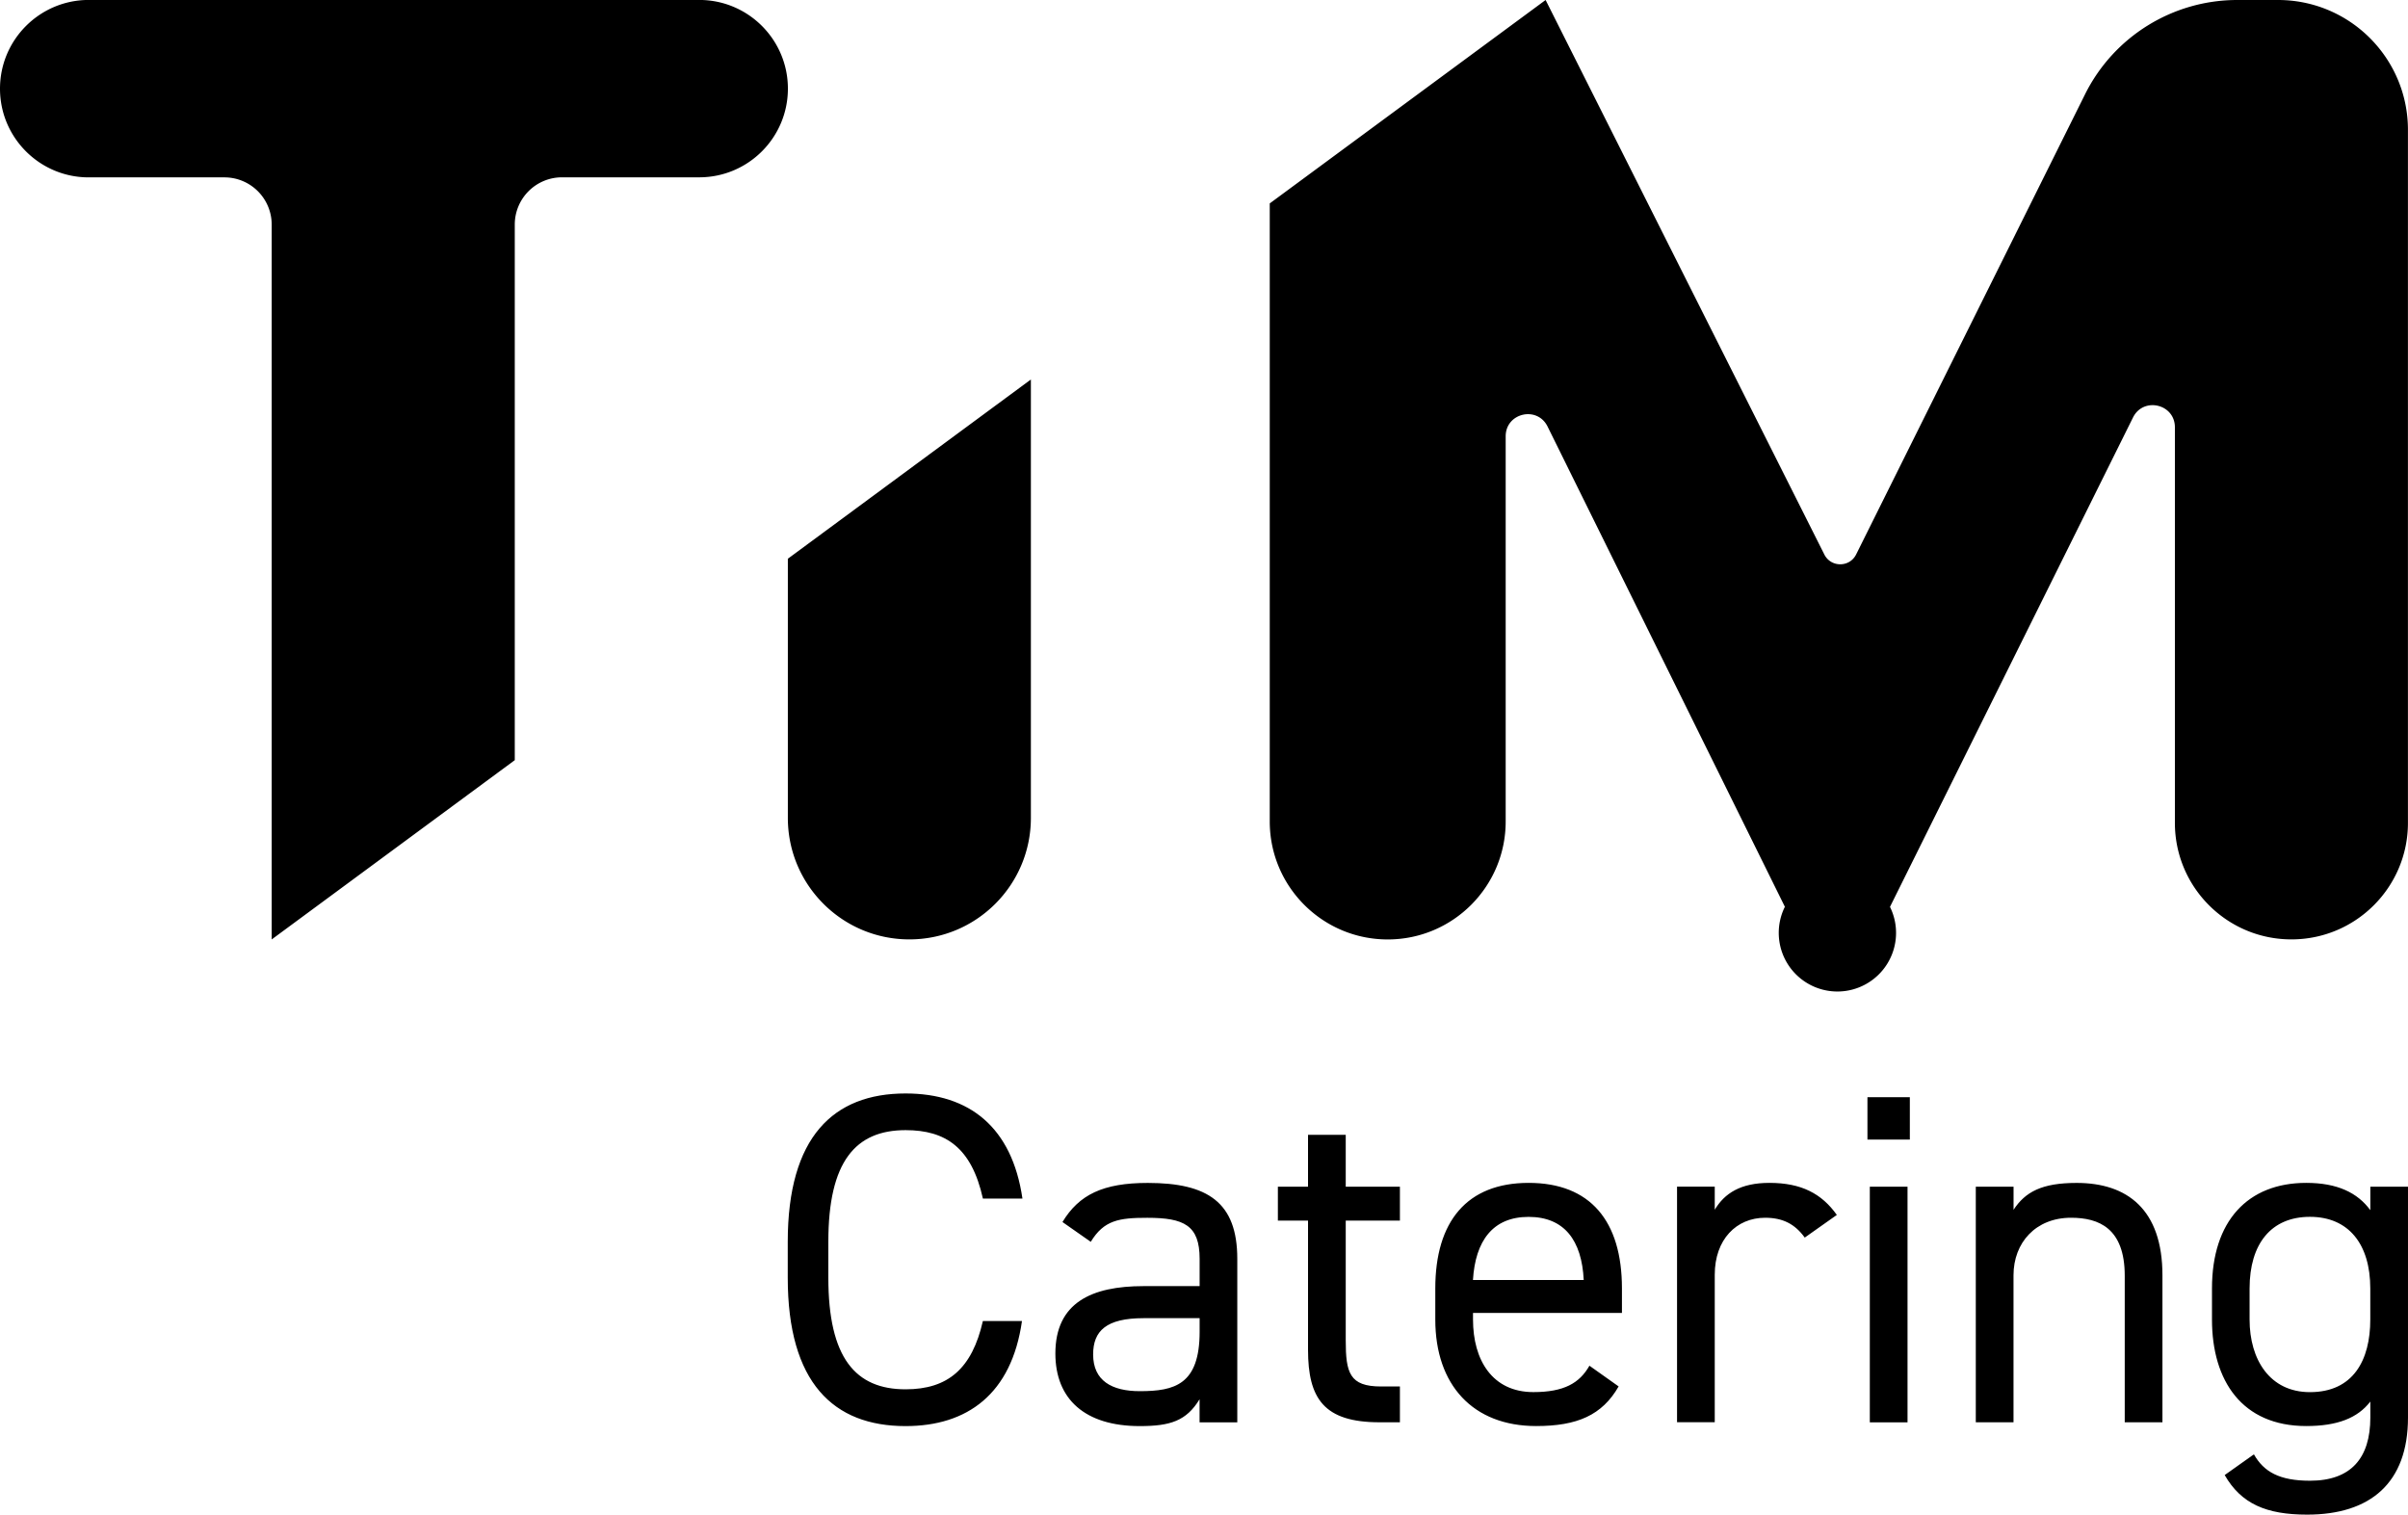
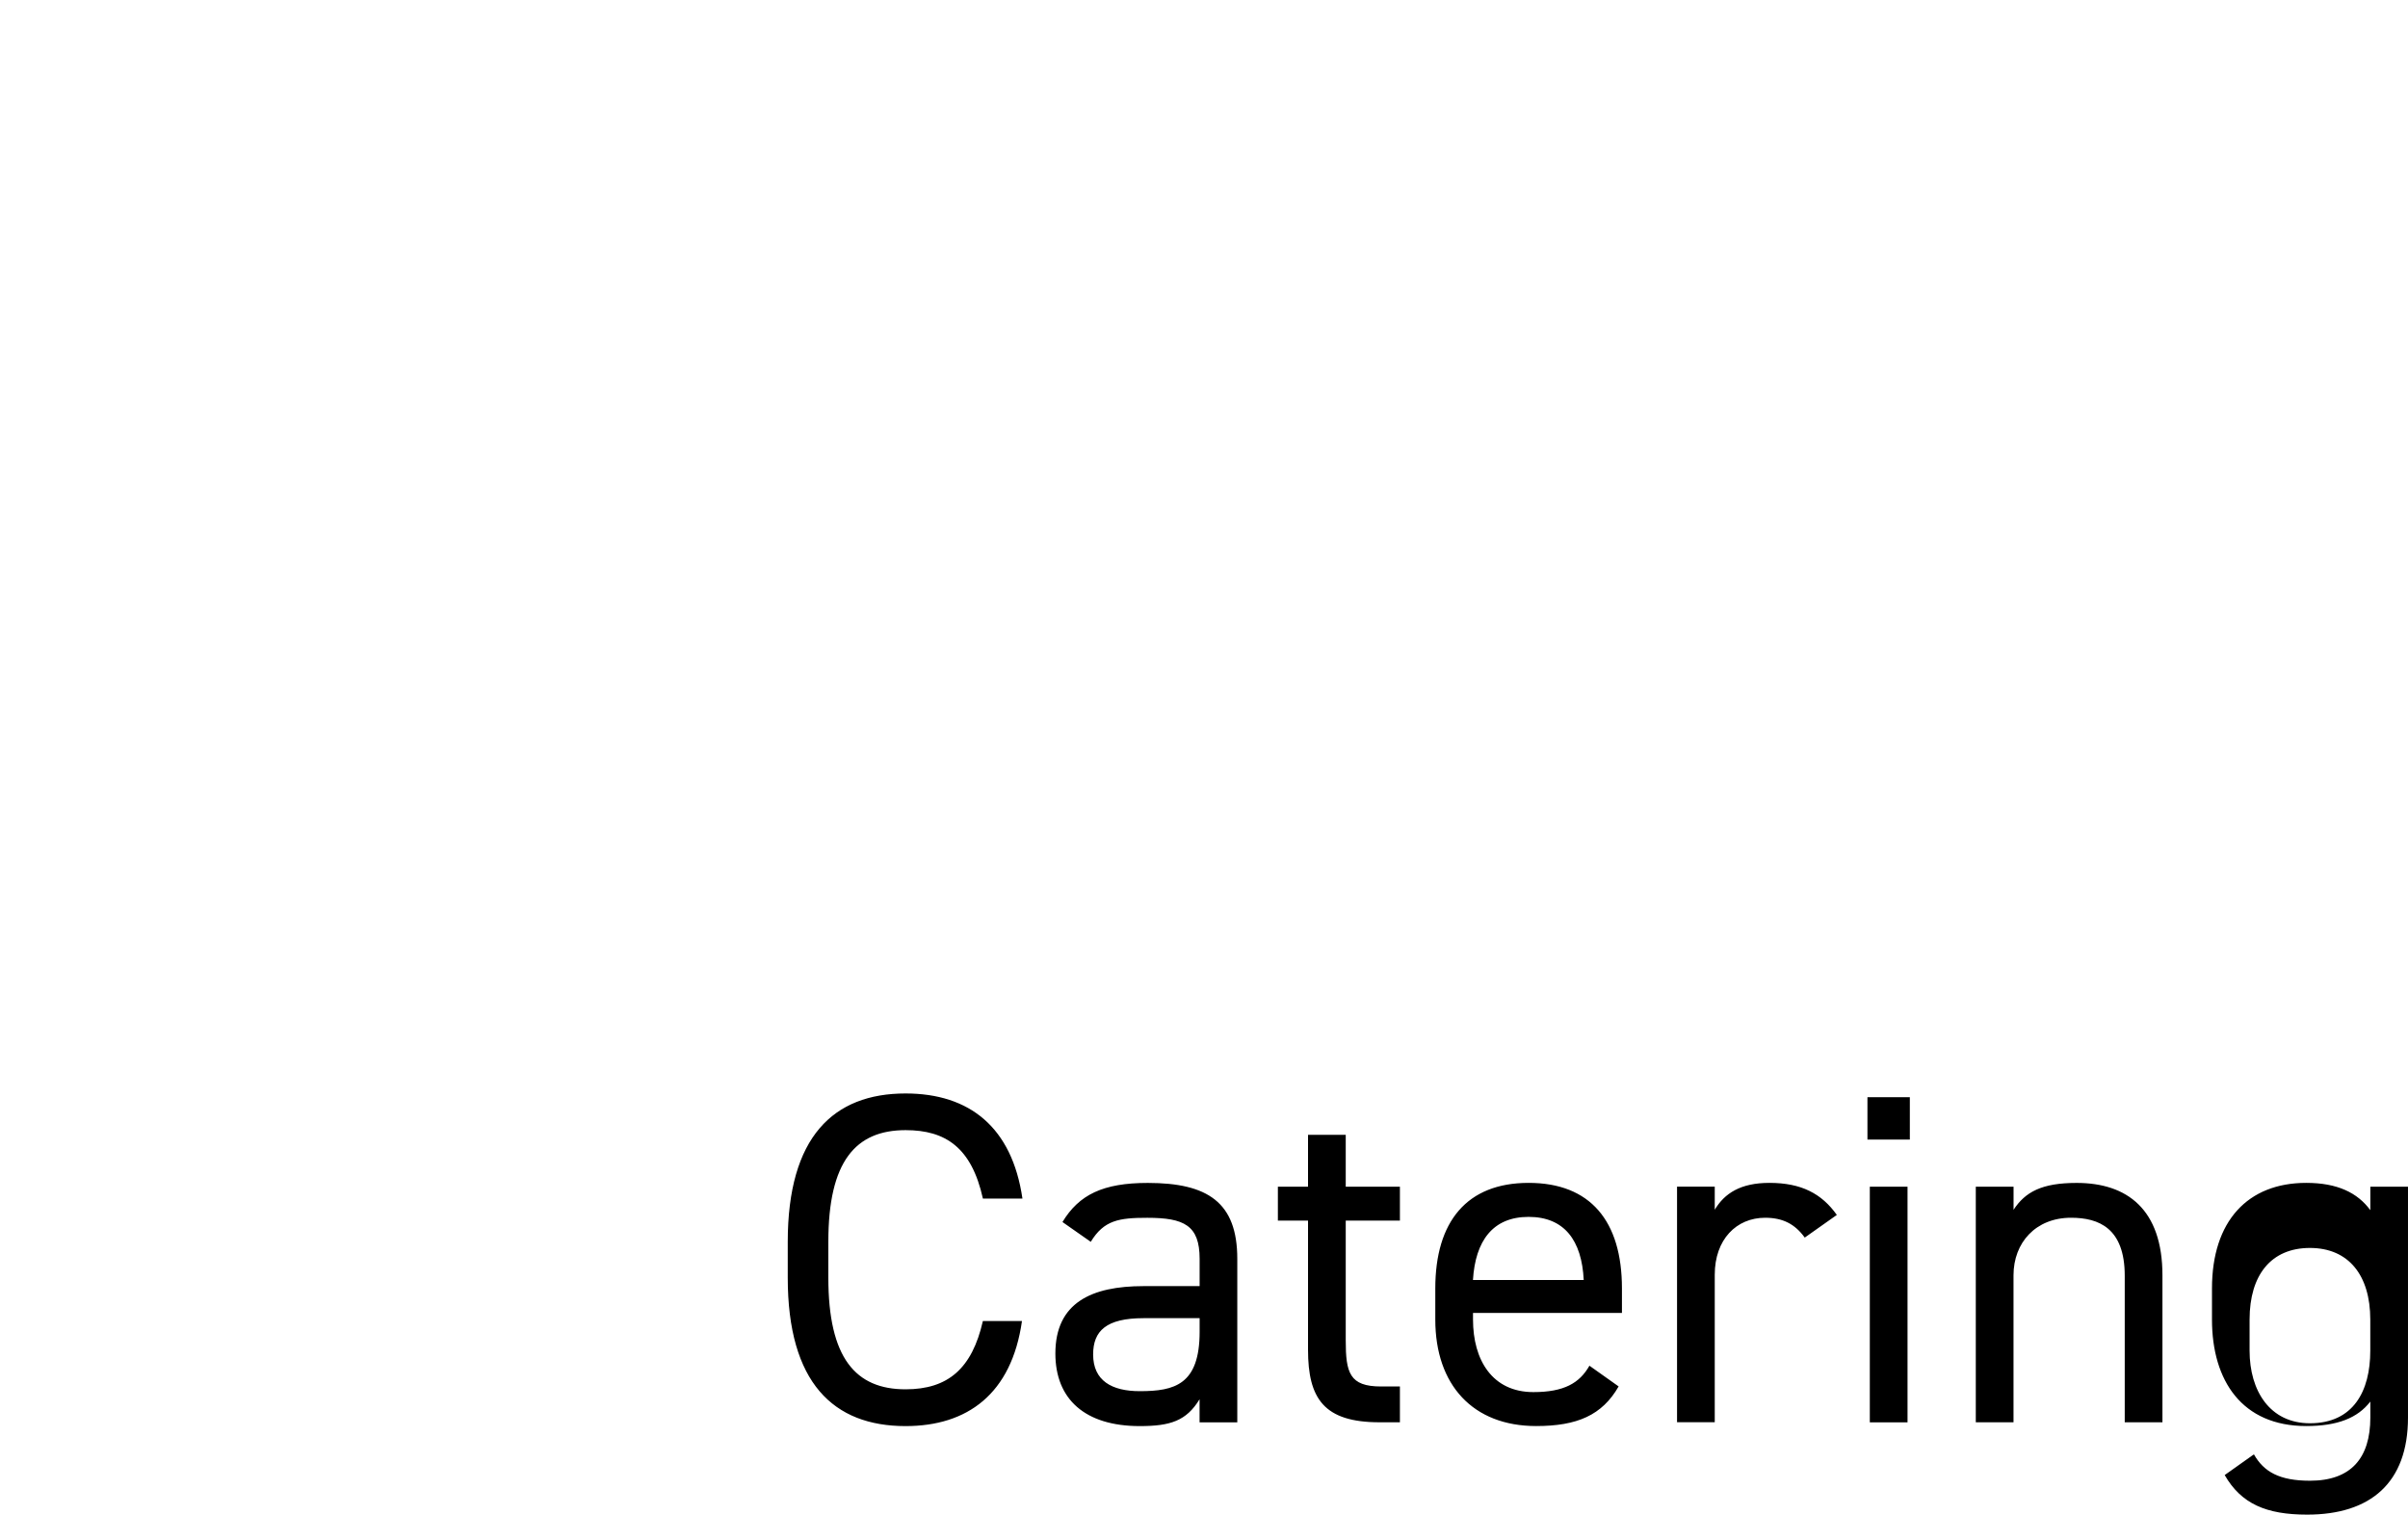
<svg xmlns="http://www.w3.org/2000/svg" viewBox="0 0 468.06 294.44">
-   <path d="M0 17.24c0 9.52 7.72 17.24 17.24 17.24h26.39a9.18 9.18 0 0 1 9.18 9.18v138.96l47.25-34.85V43.65a9.18 9.18 0 0 1 9.18-9.18h26.67c9.52 0 17.24-7.72 17.24-17.24S145.43-.01 135.91-.01H17.24C7.72 0 0 7.72 0 17.24zm153.14 91.38v50.37c0 13.05 10.58 23.62 23.62 23.62 13.05 0 23.62-10.58 23.62-23.62V73.77l-47.25 34.85zm252.14-90.28l-44.49 89.44c-1.27 2.55-4.9 2.55-6.18.01L300.43 0l-53.62 39.54v120.15c0 12.66 10.27 22.93 22.93 22.93s22.93-10.27 22.93-22.93V84.81c0-4.54 6.13-5.97 8.14-1.9l46.13 93.36a11.4 11.4 0 1 0 20.43.02l47.24-95.14c2.02-4.06 8.14-2.63 8.14 1.91v76.9c0 12.51 10.14 22.65 22.65 22.65 12.51 0 22.65-10.14 22.65-22.65V25.25C468.05 11.31 456.75 0 442.8 0h-7.93c-12.54 0-24 7.1-29.59 18.34z" />
  <g>
-     <path d="M191.05 232.97c-2.2-9.89-7.24-13.28-15.02-13.28-9.71 0-15.02 6.05-15.02 21.71v6.96c0 15.66 5.31 21.71 15.02 21.71 8.24 0 12.92-4.03 15.02-13.28h7.6c-2.02 14.2-10.63 20.43-22.63 20.43-14.02 0-22.9-8.43-22.9-28.85v-6.96c0-20.43 8.89-28.85 22.9-28.85 12.46 0 20.7 6.59 22.72 20.43h-7.69zm31.23 17.04h10.9v-5.31c0-6.5-3.02-7.97-10.17-7.97-5.5 0-8.43.46-10.99 4.67l-5.5-3.85c3.21-5.31 7.88-7.6 16.58-7.6 11.63 0 17.4 3.76 17.4 14.75v31.79h-7.33V272c-2.57 4.21-5.68 5.22-11.63 5.22-10.63 0-16.4-5.22-16.4-14.11 0-9.89 7.05-13.1 17.13-13.1zm10.9 6.23h-10.9c-7.24 0-9.8 2.47-9.8 7.05 0 5.13 3.66 7.14 9.07 7.14 6.78 0 11.63-1.28 11.63-11.54v-2.66zm15.21-25.56h5.86V220.6h7.33v10.08h10.53v6.59h-10.53v23.27c0 6.32.73 8.98 6.87 8.98h3.66v6.96h-3.94c-10.81 0-13.92-4.58-13.92-14.11v-25.1h-5.86v-6.59zm66.23 38.84c-3.21 5.59-8.06 7.69-16.03 7.69-12.27 0-19.6-7.97-19.6-20.7v-6.05c0-13.01 6.14-20.52 18.14-20.52s18.14 7.42 18.14 20.52v4.76h-28.95v1.28c0 7.88 3.75 14.11 11.73 14.11 5.95 0 8.98-1.74 10.9-5.13l5.68 4.03zm-28.31-20.7h21.53c-.37-7.69-3.76-12.27-10.72-12.27s-10.35 4.67-10.81 12.27zm64.49-8.25c-1.92-2.66-4.31-3.85-7.69-3.85-5.59 0-9.8 4.21-9.8 11.08v28.67h-7.33v-45.8h7.33v4.49c1.92-3.21 5.04-5.22 10.63-5.22 6.23 0 10.17 2.11 13.1 6.23l-6.23 4.4zm12.19-27.29h8.24v8.24h-8.24v-8.24zm.46 17.41h7.33v45.8h-7.33v-45.8zm20.61-.01h7.33v4.49c2.29-3.48 5.5-5.22 12.27-5.22 9.8 0 16.67 5.13 16.67 17.95v28.58H413v-28.49c0-9.25-5.04-11.27-10.44-11.27-6.87 0-11.18 4.85-11.18 11.18v28.58h-7.33v-45.8zm76.67 0h7.33v44.88c0 12.73-7.33 18.87-19.6 18.87-7.97 0-12.82-2.11-16.03-7.69l5.68-4.03c1.92 3.39 4.95 5.13 10.9 5.13 7.97 0 11.73-4.4 11.73-12.28v-3.11c-2.47 3.21-6.41 4.76-12.46 4.76-12.46 0-18.32-8.79-18.32-20.7v-6.05c0-13.1 6.96-20.52 18.32-20.52 6.05 0 9.98 1.92 12.46 5.31v-4.58zm0 25.83v-6.05c0-8.61-4.21-13.92-11.73-13.92s-11.73 5.22-11.73 13.92v6.05c0 7.79 3.94 14.11 11.73 14.11 8.43 0 11.73-6.23 11.73-14.11z" />
+     <path d="M191.05 232.97c-2.2-9.89-7.24-13.28-15.02-13.28-9.71 0-15.02 6.05-15.02 21.71v6.96c0 15.66 5.31 21.71 15.02 21.71 8.24 0 12.92-4.03 15.02-13.28h7.6c-2.02 14.2-10.63 20.43-22.63 20.43-14.02 0-22.9-8.43-22.9-28.85v-6.96c0-20.43 8.89-28.85 22.9-28.85 12.46 0 20.7 6.59 22.72 20.43h-7.69zm31.23 17.04h10.9v-5.31c0-6.5-3.02-7.97-10.17-7.97-5.5 0-8.43.46-10.99 4.67l-5.5-3.85c3.21-5.31 7.88-7.6 16.58-7.6 11.63 0 17.4 3.76 17.4 14.75v31.79h-7.33V272c-2.57 4.21-5.68 5.22-11.63 5.22-10.63 0-16.4-5.22-16.4-14.11 0-9.89 7.05-13.1 17.13-13.1zm10.9 6.23h-10.9c-7.24 0-9.8 2.47-9.8 7.05 0 5.13 3.66 7.14 9.07 7.14 6.78 0 11.63-1.28 11.63-11.54v-2.66zm15.21-25.56h5.86V220.6h7.33v10.08h10.53v6.59h-10.53v23.27c0 6.32.73 8.98 6.87 8.98h3.66v6.96h-3.94c-10.81 0-13.92-4.58-13.92-14.11v-25.1h-5.86v-6.59zm66.23 38.84c-3.21 5.59-8.06 7.69-16.03 7.69-12.27 0-19.6-7.97-19.6-20.7v-6.05c0-13.01 6.14-20.52 18.14-20.52s18.14 7.42 18.14 20.52v4.76h-28.95v1.28c0 7.88 3.75 14.11 11.73 14.11 5.95 0 8.98-1.74 10.9-5.13l5.68 4.03zm-28.31-20.7h21.53c-.37-7.69-3.76-12.27-10.72-12.27s-10.35 4.67-10.81 12.27zm64.49-8.25c-1.92-2.66-4.31-3.85-7.69-3.85-5.59 0-9.8 4.21-9.8 11.08v28.67h-7.33v-45.8h7.33v4.49c1.92-3.21 5.04-5.22 10.63-5.22 6.23 0 10.17 2.11 13.1 6.23l-6.23 4.4zm12.19-27.29h8.24v8.24h-8.24v-8.24zm.46 17.41h7.33v45.8h-7.33v-45.8zm20.61-.01h7.33v4.49c2.29-3.48 5.5-5.22 12.27-5.22 9.8 0 16.67 5.13 16.67 17.95v28.58H413v-28.49c0-9.25-5.04-11.27-10.44-11.27-6.87 0-11.18 4.85-11.18 11.18v28.58h-7.33v-45.8zm76.67 0h7.33v44.88c0 12.73-7.33 18.87-19.6 18.87-7.97 0-12.82-2.11-16.03-7.69l5.68-4.03c1.92 3.39 4.95 5.13 10.9 5.13 7.97 0 11.73-4.4 11.73-12.28v-3.11c-2.47 3.21-6.41 4.76-12.46 4.76-12.46 0-18.32-8.79-18.32-20.7v-6.05c0-13.1 6.96-20.52 18.32-20.52 6.05 0 9.98 1.92 12.46 5.31v-4.58zm0 25.83c0-8.61-4.21-13.92-11.73-13.92s-11.73 5.22-11.73 13.92v6.05c0 7.79 3.94 14.11 11.73 14.11 8.43 0 11.73-6.23 11.73-14.11z" />
  </g>
</svg>